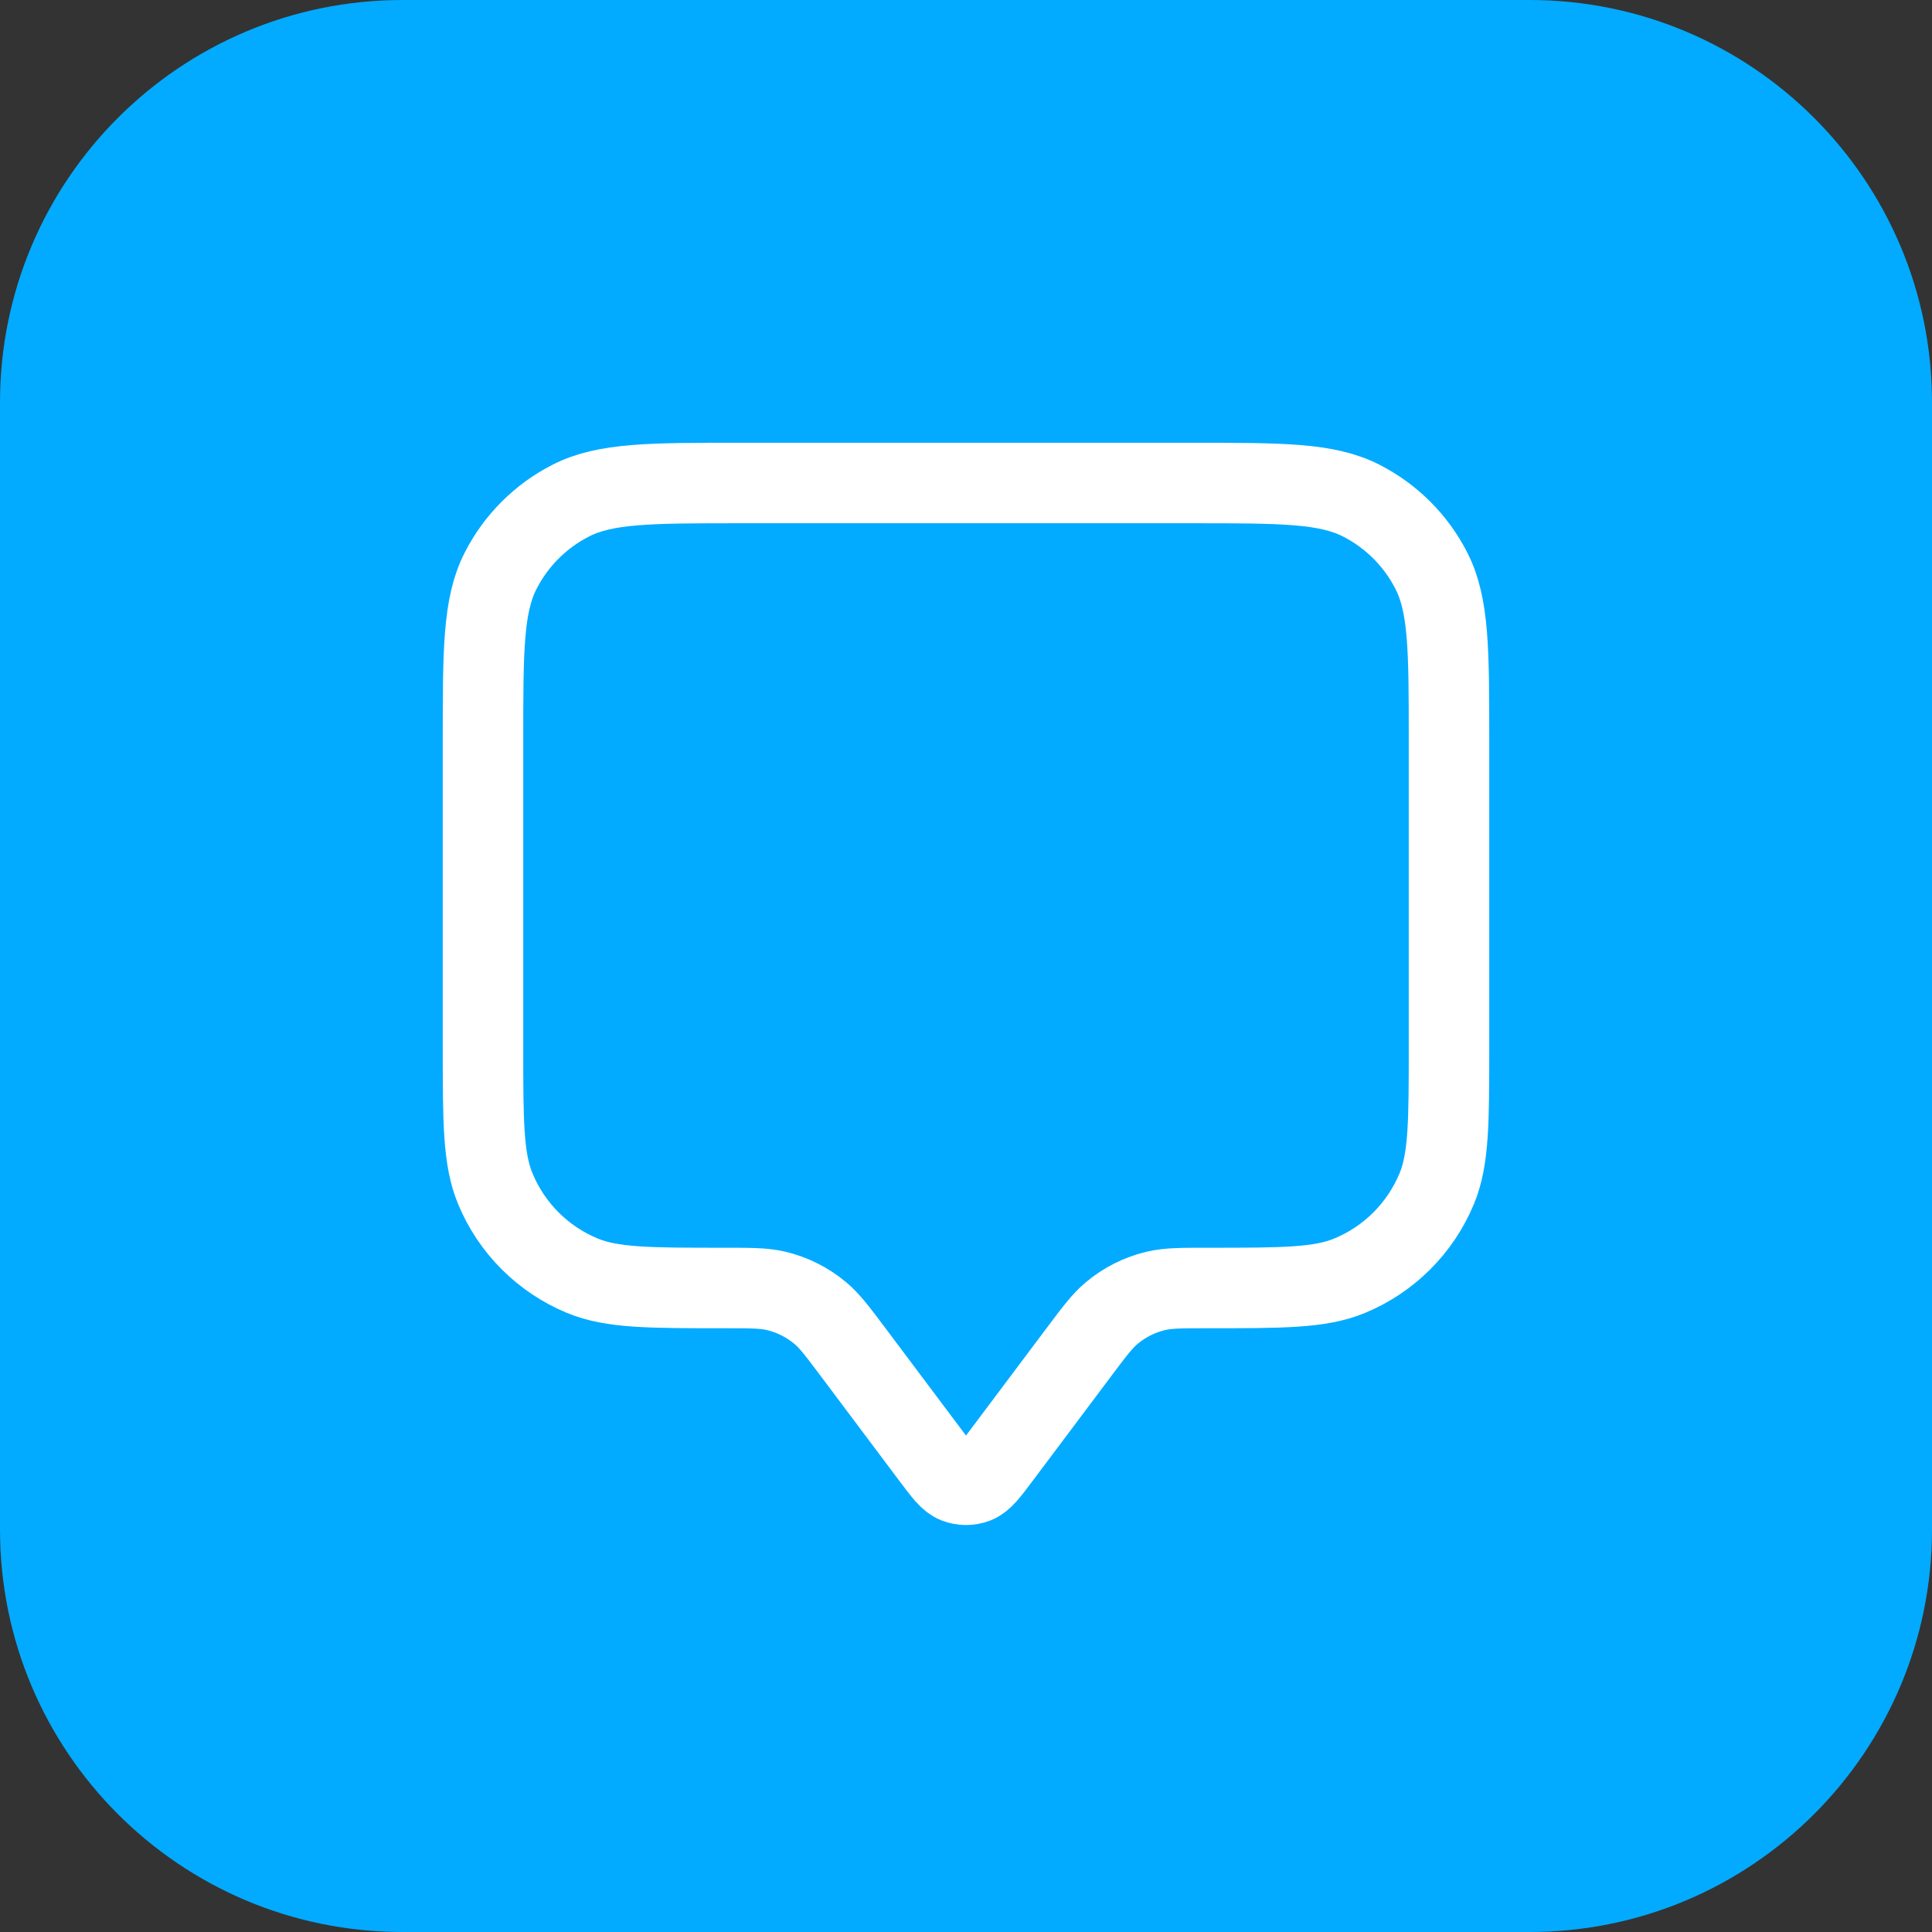
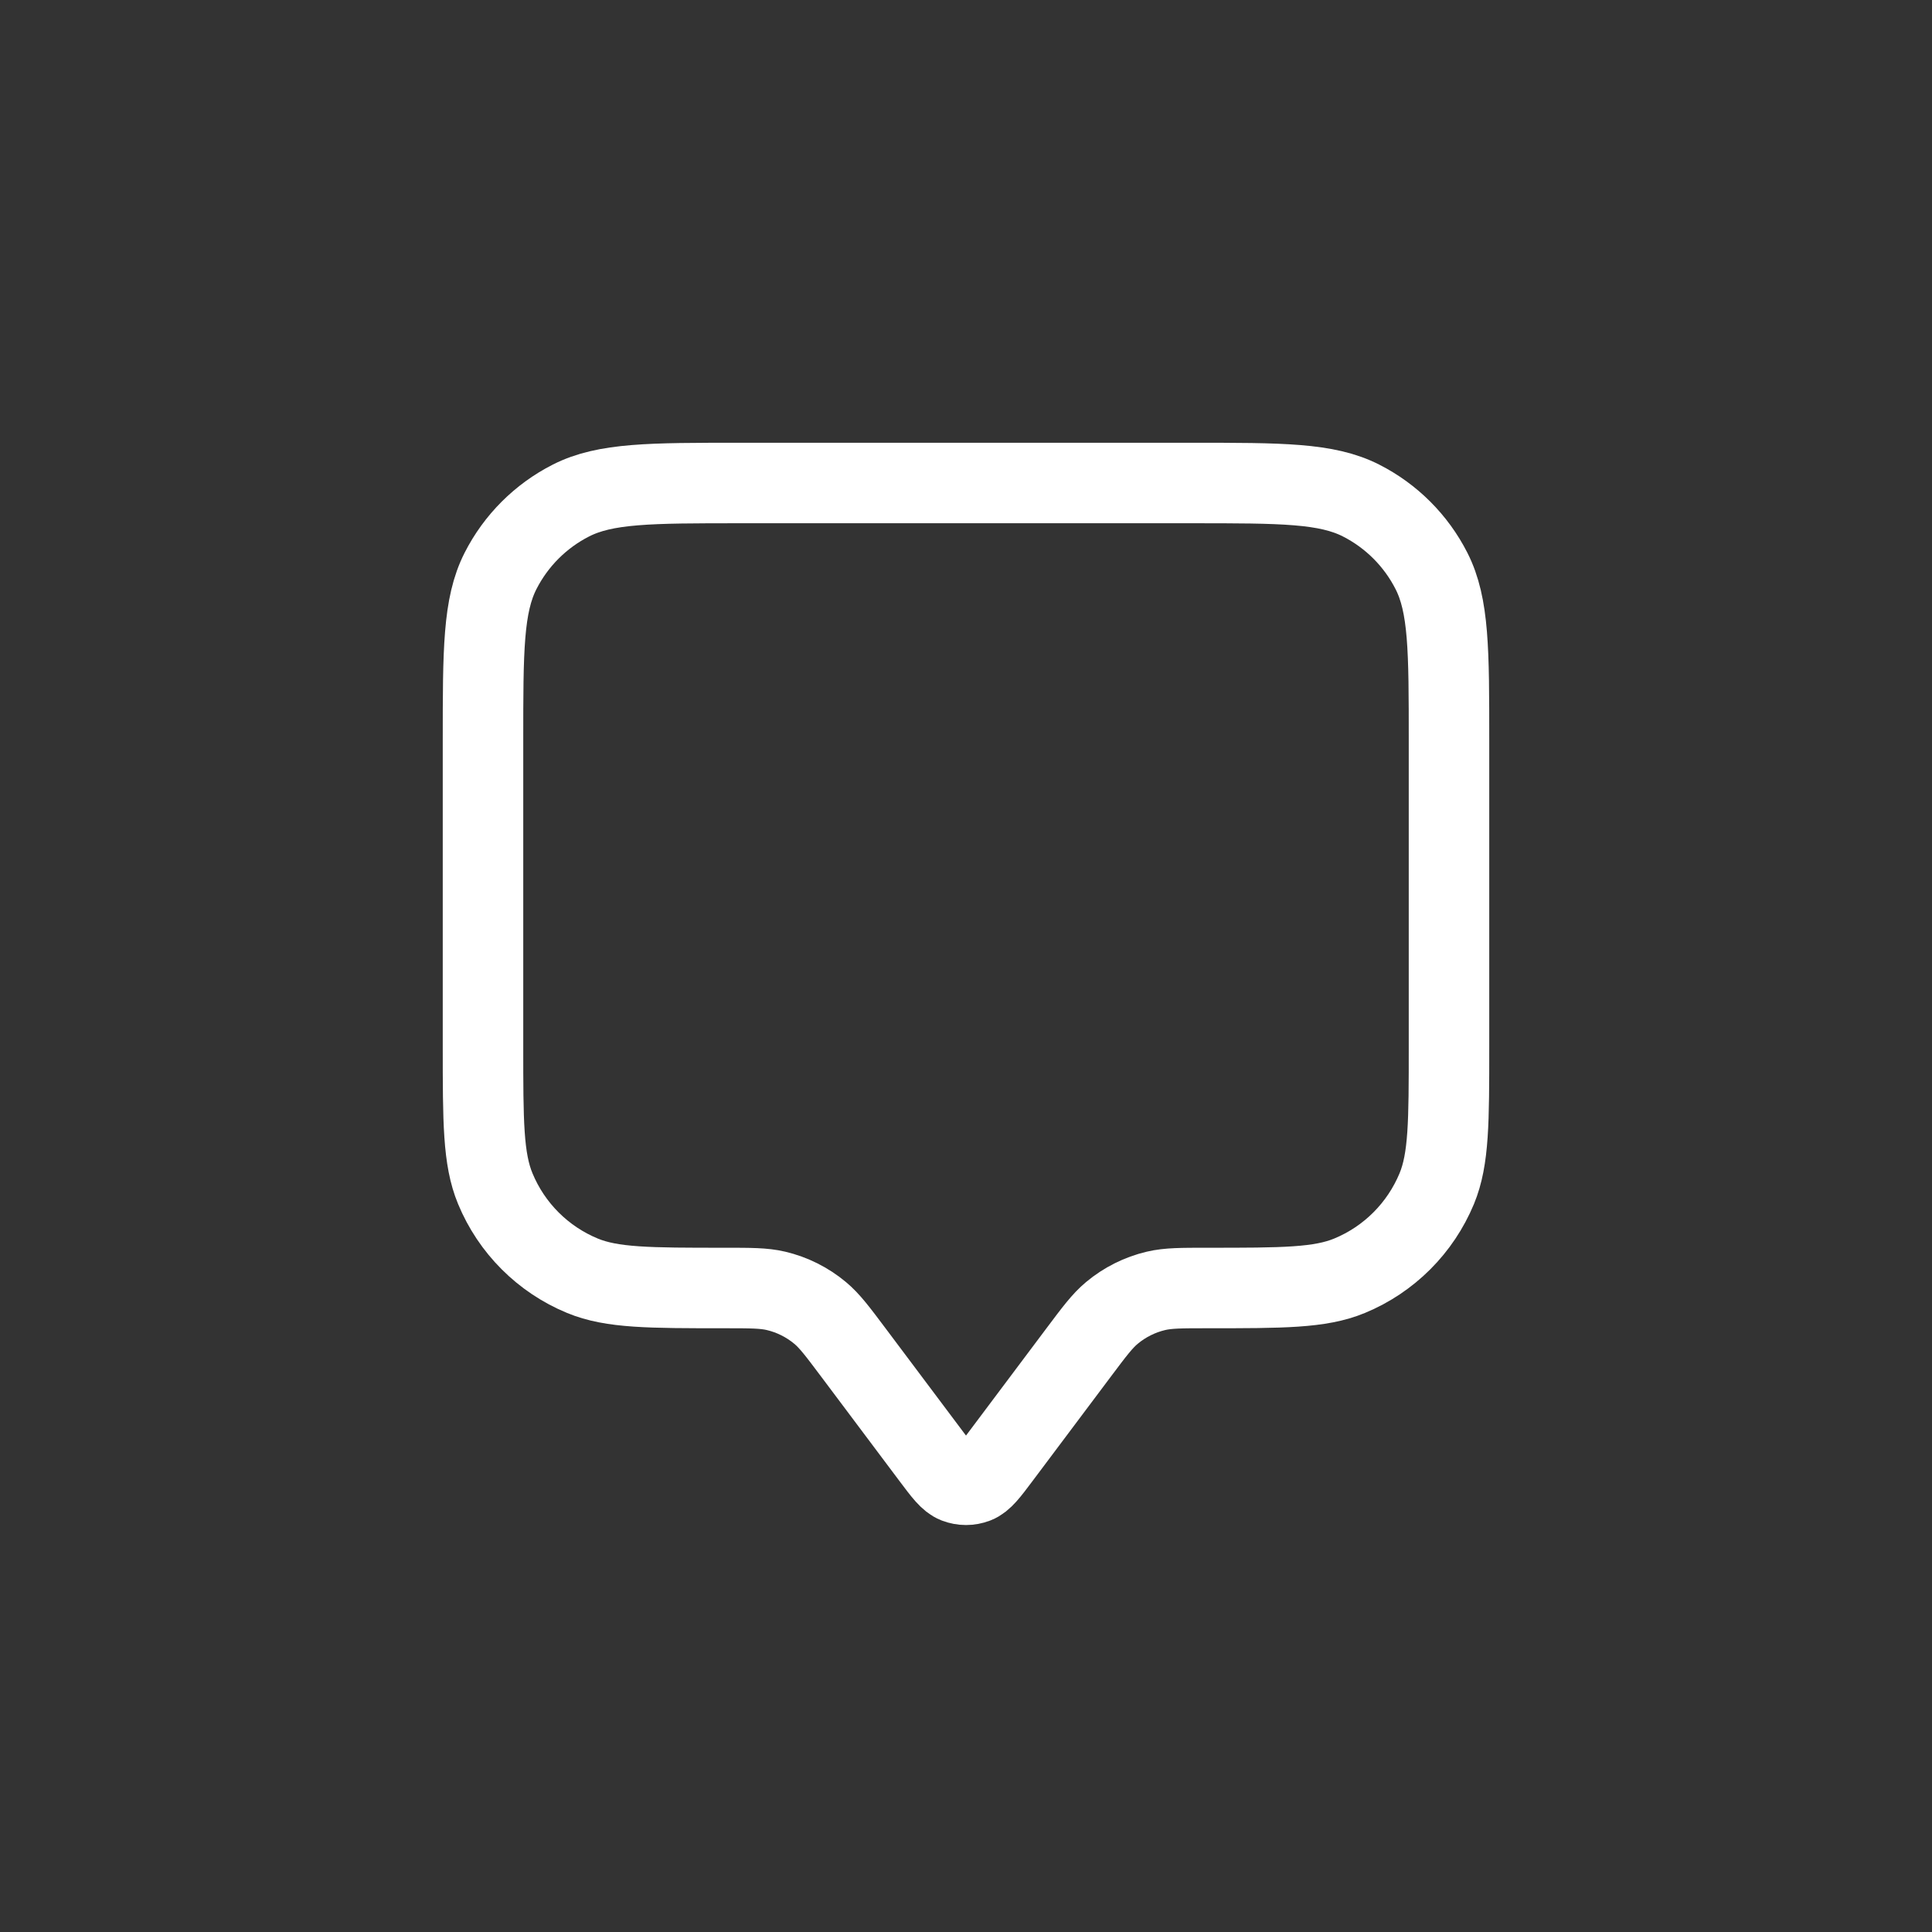
<svg xmlns="http://www.w3.org/2000/svg" width="48" height="48" viewBox="0 0 48 48" fill="none">
  <rect x="0" y="0" width="48" height="48" fill="#333333" stroke="none" />
-   <path d="M0 10C0 4.477 4.477 0 10 0H38C43.523 0 48 4.477 48 10V38C48 43.523 43.523 48 38 48H10C4.477 48 0 43.523 0 38V10Z" fill="#02ABFF" />
  <path d="M12 18.4C12 16.16 12 15.04 12.436 14.184C12.819 13.431 13.431 12.819 14.184 12.436C15.04 12 16.16 12 18.4 12H29.6C31.84 12 32.96 12 33.816 12.436C34.569 12.819 35.181 13.431 35.564 14.184C36 15.04 36 16.16 36 18.4V26C36 27.864 36 28.796 35.696 29.531C35.289 30.511 34.511 31.29 33.531 31.695C32.796 32 31.864 32 30 32C29.349 32 29.023 32 28.721 32.071C28.318 32.166 27.942 32.354 27.625 32.619C27.386 32.818 27.191 33.079 26.8 33.6L24.853 36.196C24.564 36.581 24.419 36.775 24.242 36.844C24.086 36.904 23.914 36.904 23.758 36.844C23.581 36.775 23.436 36.581 23.147 36.196L21.2 33.6C20.809 33.079 20.614 32.818 20.375 32.619C20.058 32.354 19.682 32.166 19.279 32.071C18.977 32 18.651 32 18 32C16.136 32 15.204 32 14.469 31.695C13.489 31.29 12.71 30.511 12.305 29.531C12 28.796 12 27.864 12 26V18.4Z" stroke="white" stroke-width="2" stroke-linecap="round" stroke-linejoin="round" />
</svg>